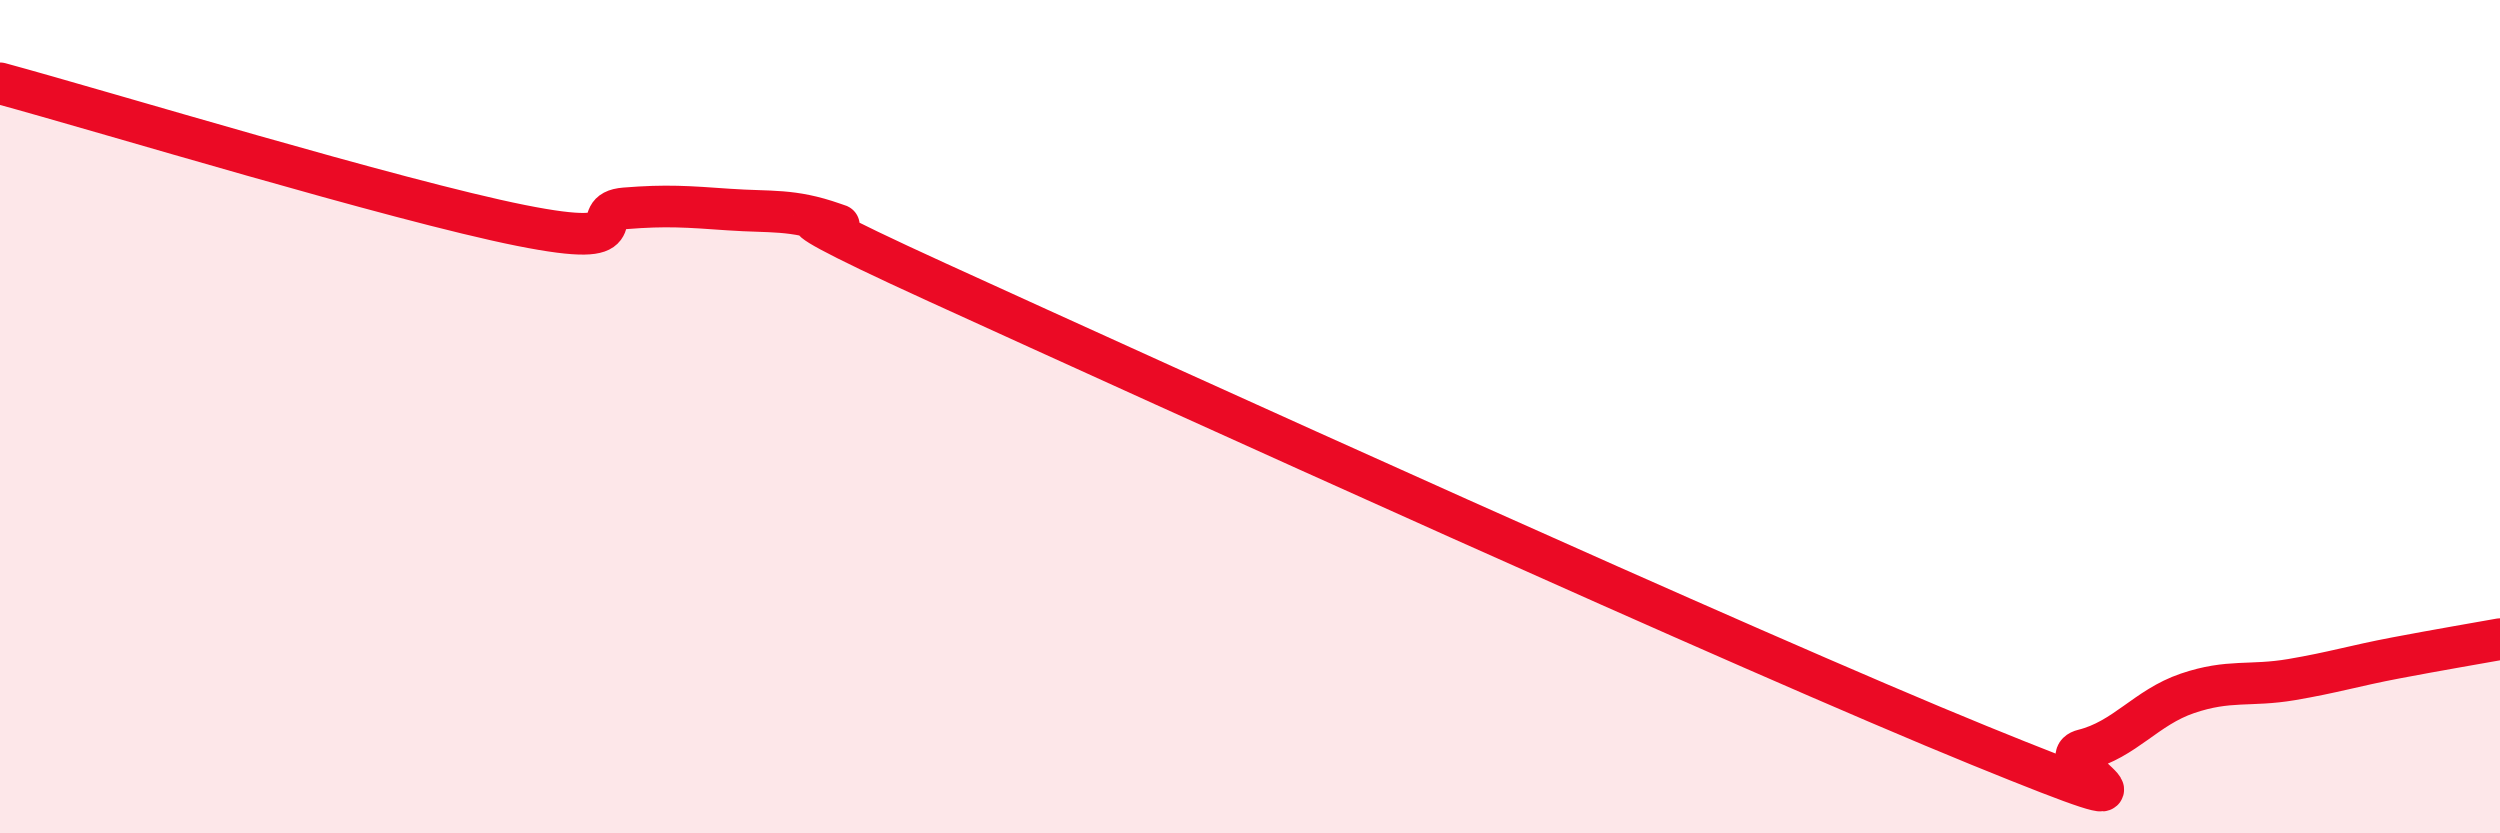
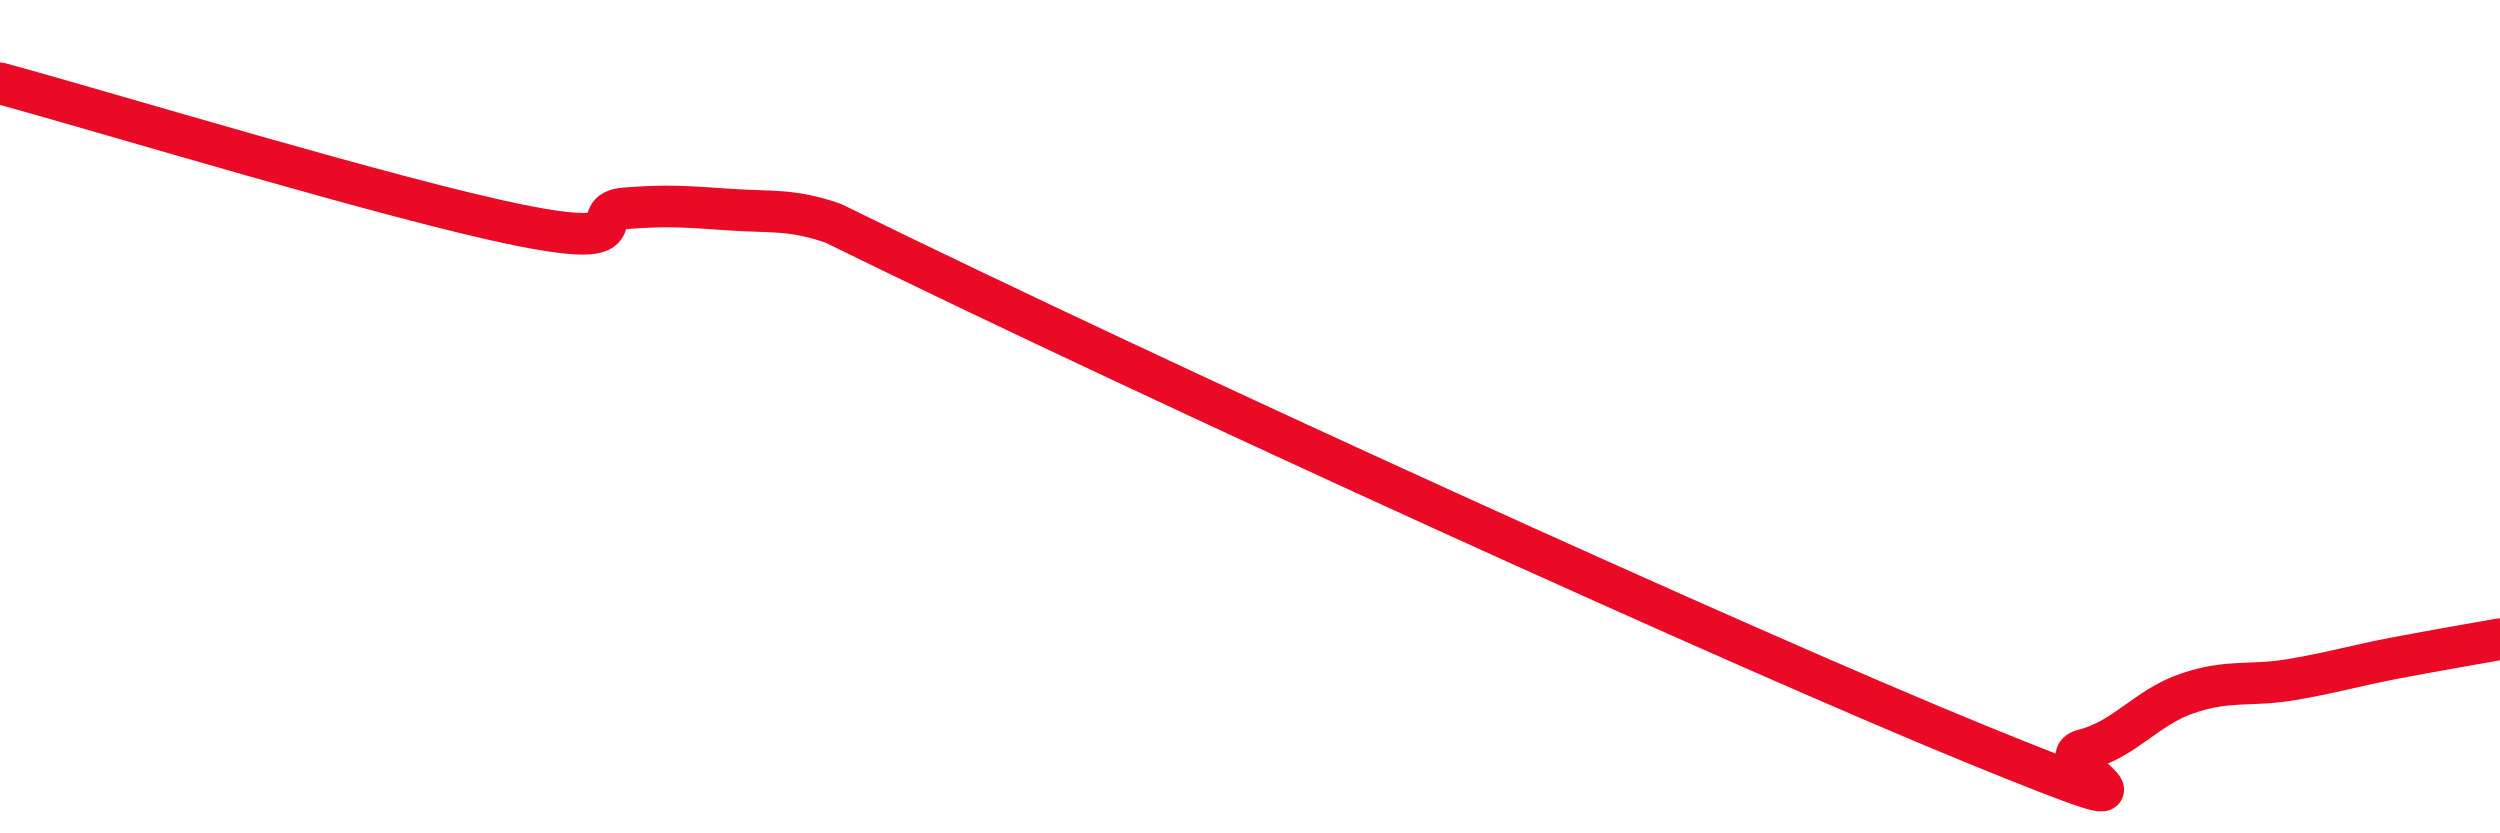
<svg xmlns="http://www.w3.org/2000/svg" width="60" height="20" viewBox="0 0 60 20">
-   <path d="M 0,2 C 2.5,2.68 9.5,4.81 12.5,5.41 C 15.5,6.01 14,5.08 15,5 C 16,4.92 16.5,4.96 17.5,5.03 C 18.5,5.1 19,5.01 20,5.36 C 21,5.71 17,4.27 22.5,6.78 C 28,9.29 42,15.65 47.5,17.89 C 53,20.13 49,18.25 50,18 C 51,17.75 51.5,16.98 52.5,16.64 C 53.5,16.3 54,16.48 55,16.31 C 56,16.14 56.5,15.98 57.5,15.79 C 58.5,15.6 59.5,15.43 60,15.34L60 20L0 20Z" fill="#EB0A25" opacity="0.1" stroke-linecap="round" stroke-linejoin="round" />
-   <path d="M 0,2 C 2.5,2.68 9.5,4.81 12.5,5.41 C 15.5,6.01 14,5.08 15,5 C 16,4.92 16.5,4.96 17.5,5.03 C 18.5,5.1 19,5.01 20,5.36 C 21,5.71 17,4.27 22.5,6.78 C 28,9.29 42,15.65 47.5,17.89 C 53,20.13 49,18.25 50,18 C 51,17.75 51.5,16.98 52.5,16.64 C 53.5,16.3 54,16.48 55,16.31 C 56,16.14 56.5,15.98 57.5,15.79 C 58.5,15.6 59.5,15.43 60,15.34" stroke="#EB0A25" stroke-width="1" fill="none" stroke-linecap="round" stroke-linejoin="round" />
+   <path d="M 0,2 C 2.5,2.68 9.5,4.81 12.5,5.41 C 15.5,6.01 14,5.08 15,5 C 16,4.92 16.5,4.96 17.5,5.03 C 18.5,5.1 19,5.01 20,5.36 C 28,9.29 42,15.65 47.5,17.89 C 53,20.13 49,18.25 50,18 C 51,17.75 51.5,16.98 52.5,16.64 C 53.5,16.3 54,16.48 55,16.31 C 56,16.14 56.5,15.98 57.5,15.79 C 58.5,15.6 59.5,15.43 60,15.34" stroke="#EB0A25" stroke-width="1" fill="none" stroke-linecap="round" stroke-linejoin="round" />
</svg>